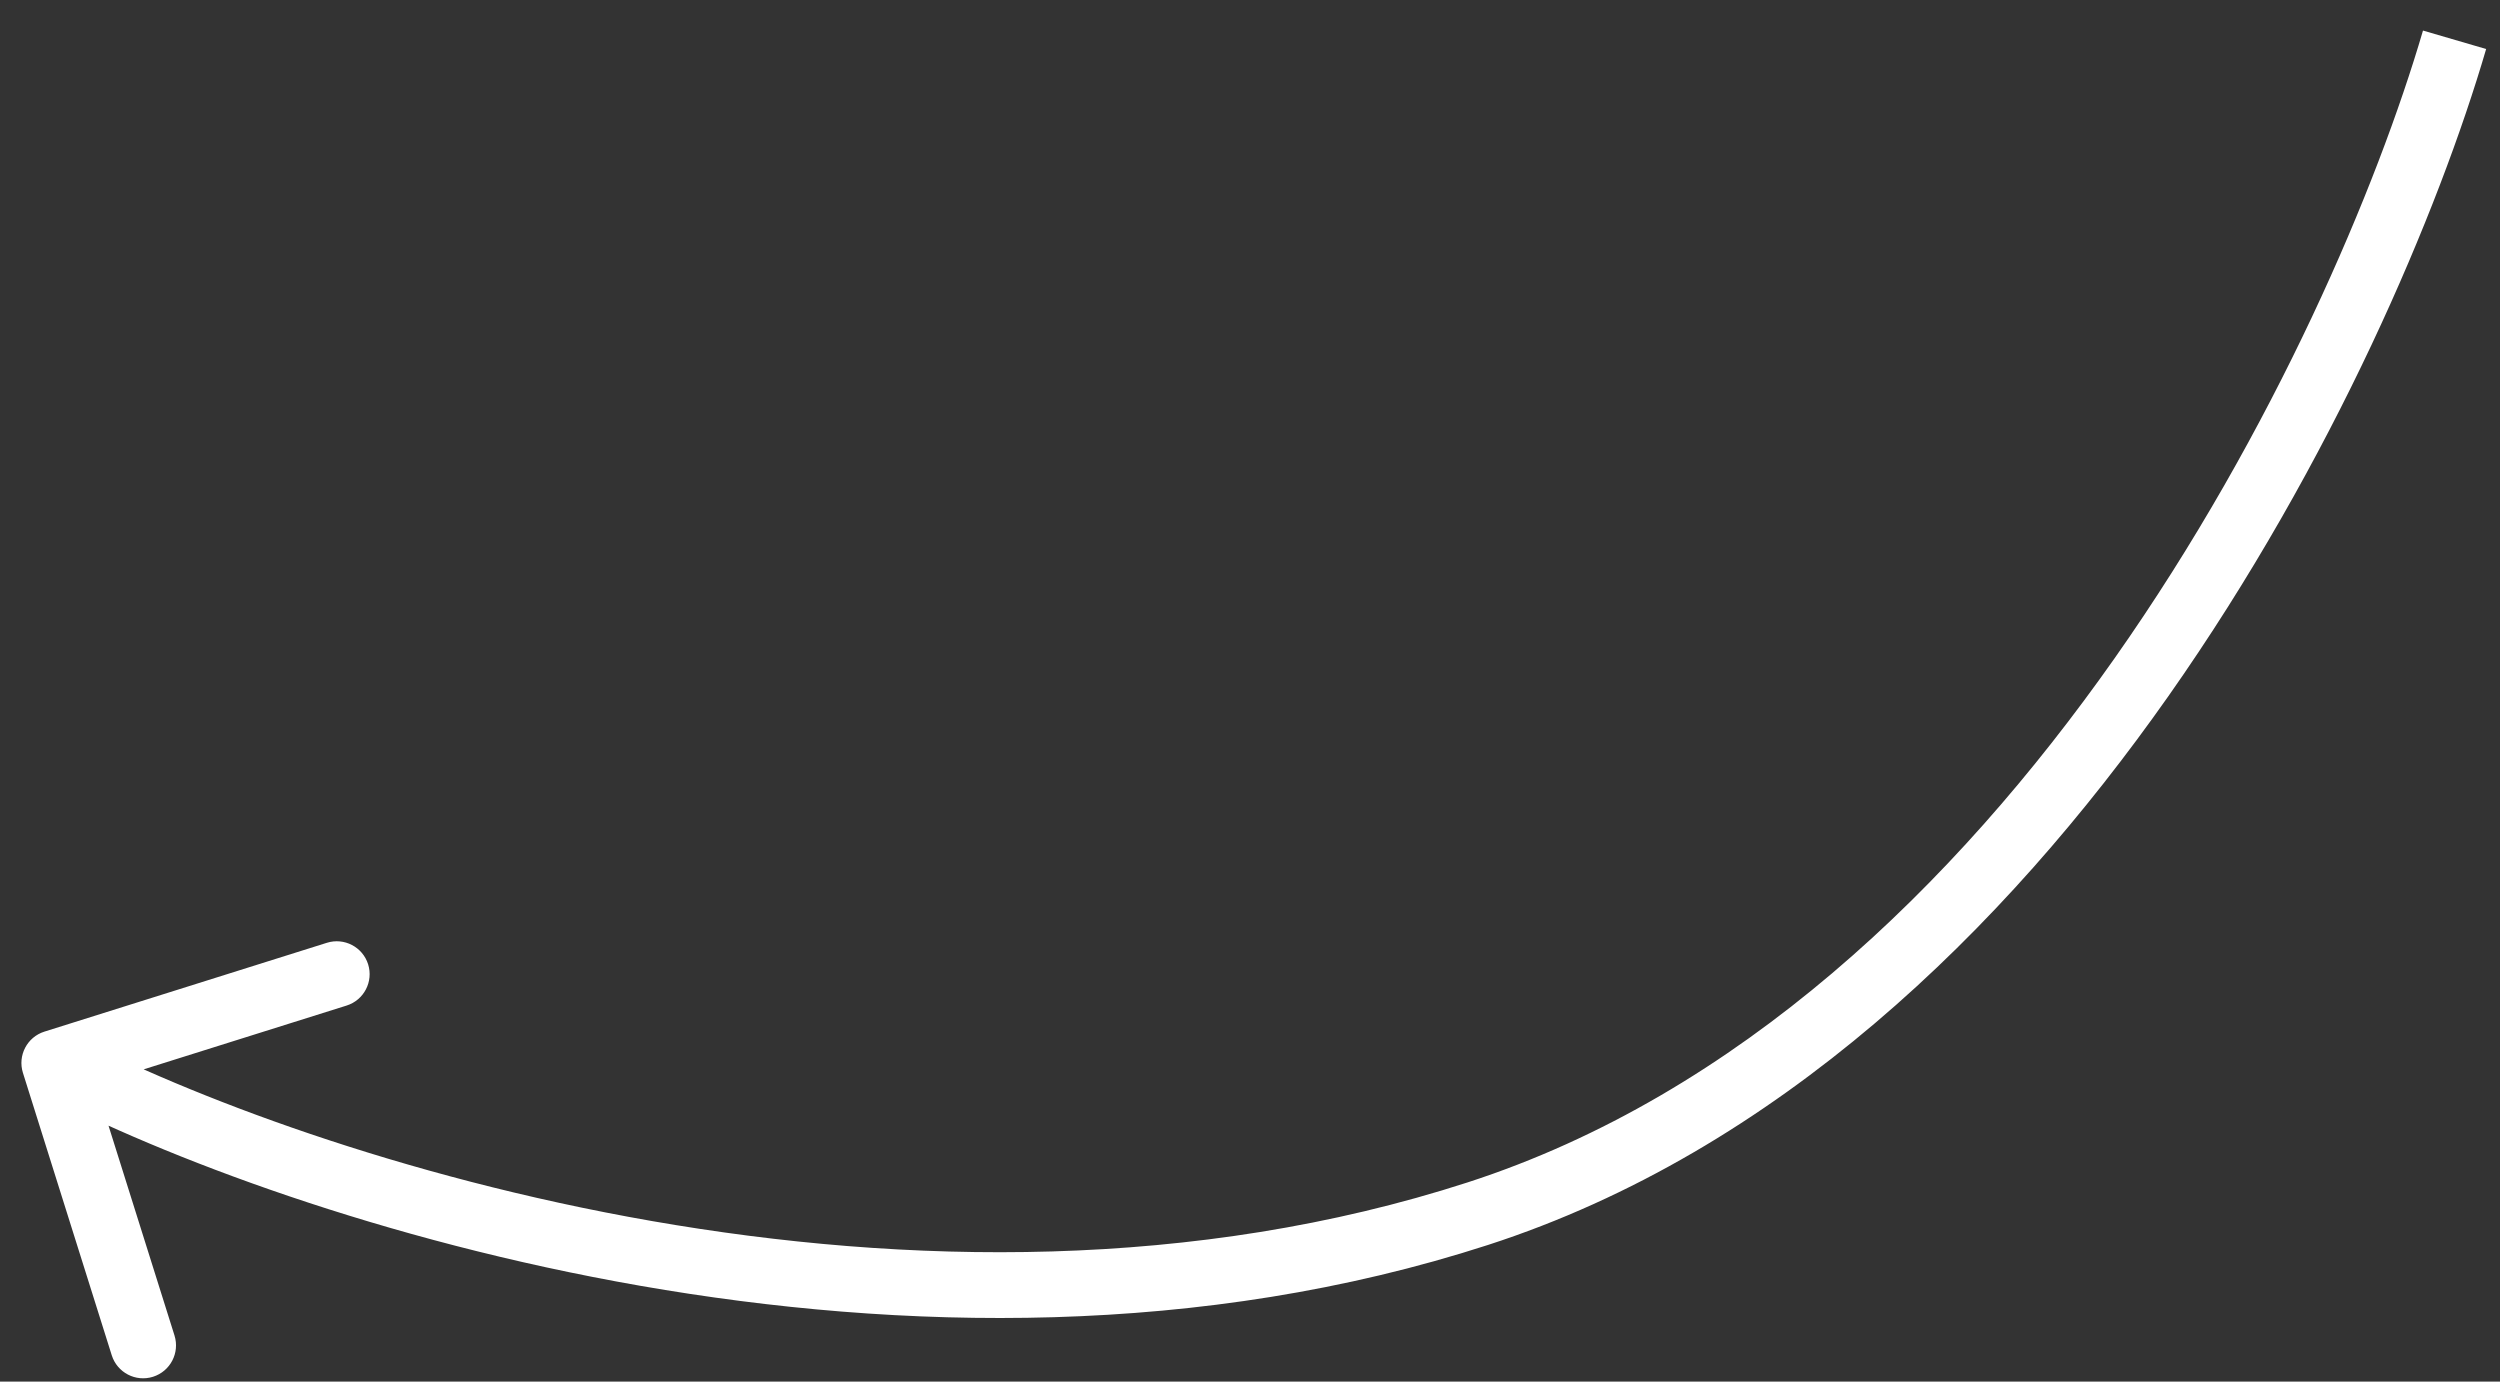
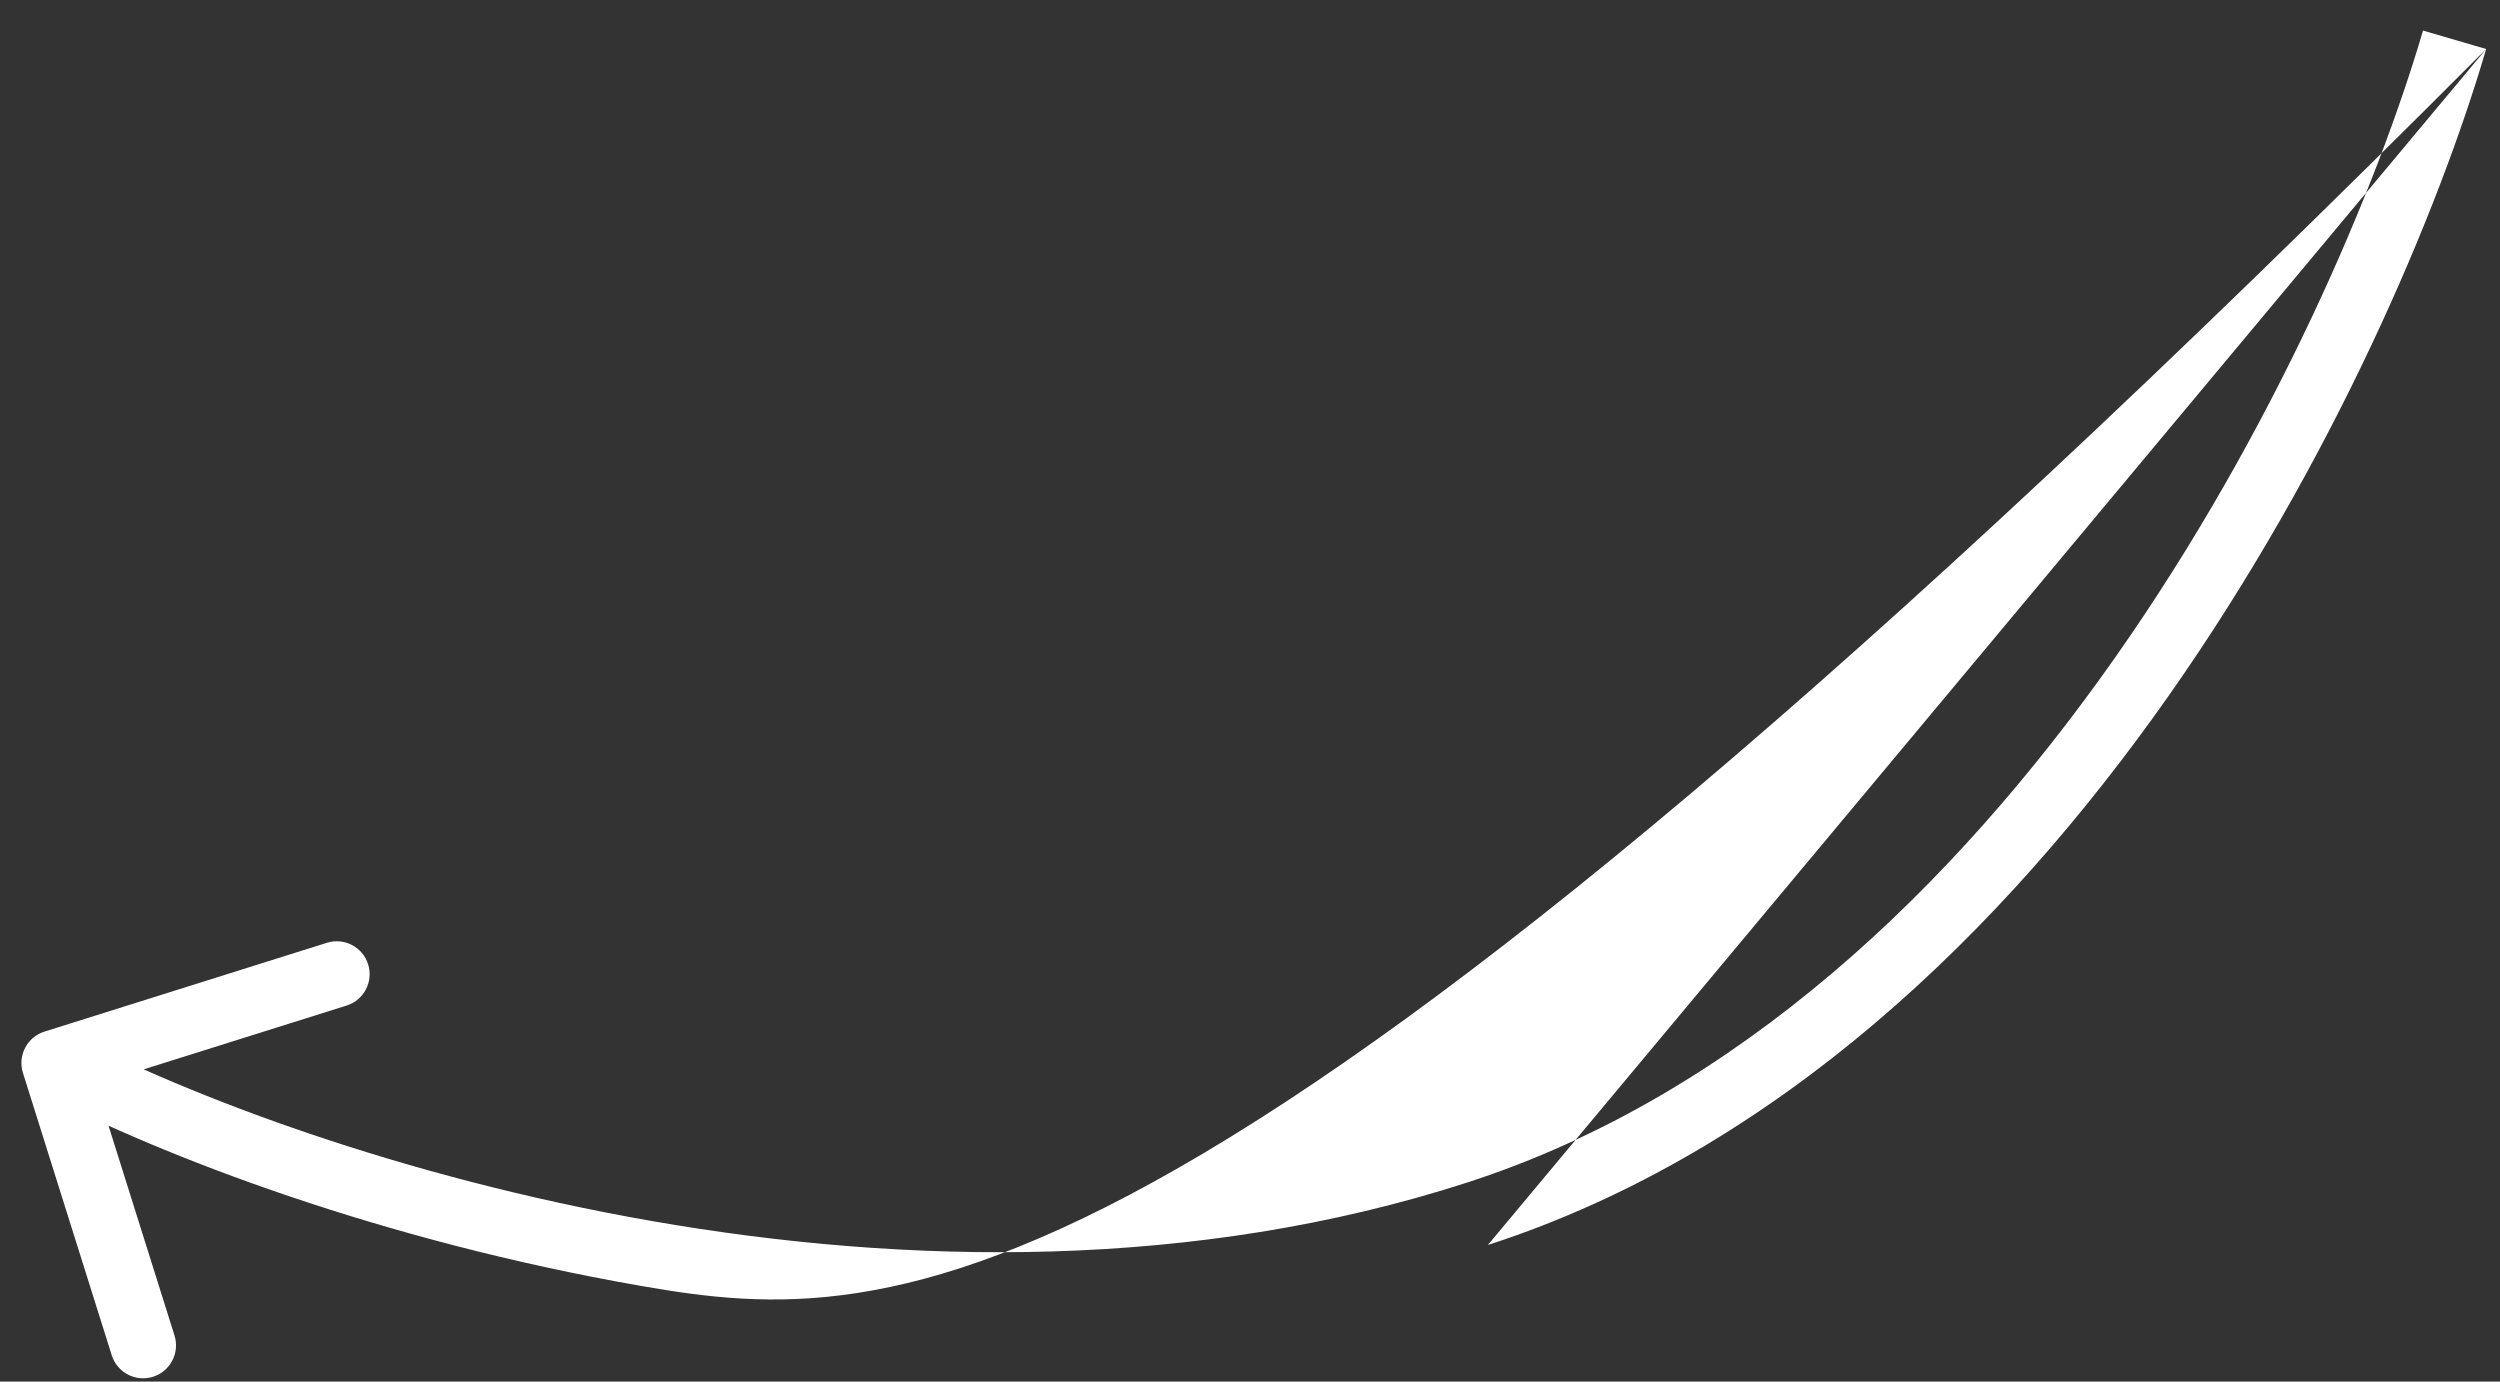
<svg xmlns="http://www.w3.org/2000/svg" width="76" height="42" viewBox="0 0 76 42" fill="none">
  <rect x="0" y="0" width="76" height="42" fill="#333333" stroke="none" />
-   <path d="M0.697 32.614C0.532 32.088 0.824 31.526 1.351 31.361L9.937 28.661C10.464 28.495 11.025 28.788 11.191 29.315C11.356 29.842 11.064 30.403 10.537 30.569L2.905 32.968L5.305 40.6C5.47 41.127 5.178 41.688 4.651 41.854C4.124 42.02 3.563 41.727 3.397 41.2L0.697 32.614ZM75.579 1.49C74.148 6.384 70.934 14.03 65.92 21.162C60.91 28.285 54.03 34.999 45.231 37.848L44.615 35.945C52.837 33.283 59.402 26.953 64.284 20.011C69.16 13.077 72.283 5.634 73.659 0.929L75.579 1.49ZM45.231 37.848C36.516 40.67 27.356 40.465 19.481 39.091C11.606 37.717 4.946 35.161 1.189 33.201L2.114 31.428C5.688 33.292 12.152 35.782 19.825 37.121C27.497 38.46 36.307 38.635 44.615 35.945L45.231 37.848Z" fill="white" />
+   <path d="M0.697 32.614C0.532 32.088 0.824 31.526 1.351 31.361L9.937 28.661C10.464 28.495 11.025 28.788 11.191 29.315C11.356 29.842 11.064 30.403 10.537 30.569L2.905 32.968L5.305 40.6C5.47 41.127 5.178 41.688 4.651 41.854C4.124 42.02 3.563 41.727 3.397 41.2L0.697 32.614ZM75.579 1.49C74.148 6.384 70.934 14.03 65.92 21.162C60.91 28.285 54.03 34.999 45.231 37.848L44.615 35.945C52.837 33.283 59.402 26.953 64.284 20.011C69.16 13.077 72.283 5.634 73.659 0.929L75.579 1.49ZC36.516 40.67 27.356 40.465 19.481 39.091C11.606 37.717 4.946 35.161 1.189 33.201L2.114 31.428C5.688 33.292 12.152 35.782 19.825 37.121C27.497 38.46 36.307 38.635 44.615 35.945L45.231 37.848Z" fill="white" />
</svg>